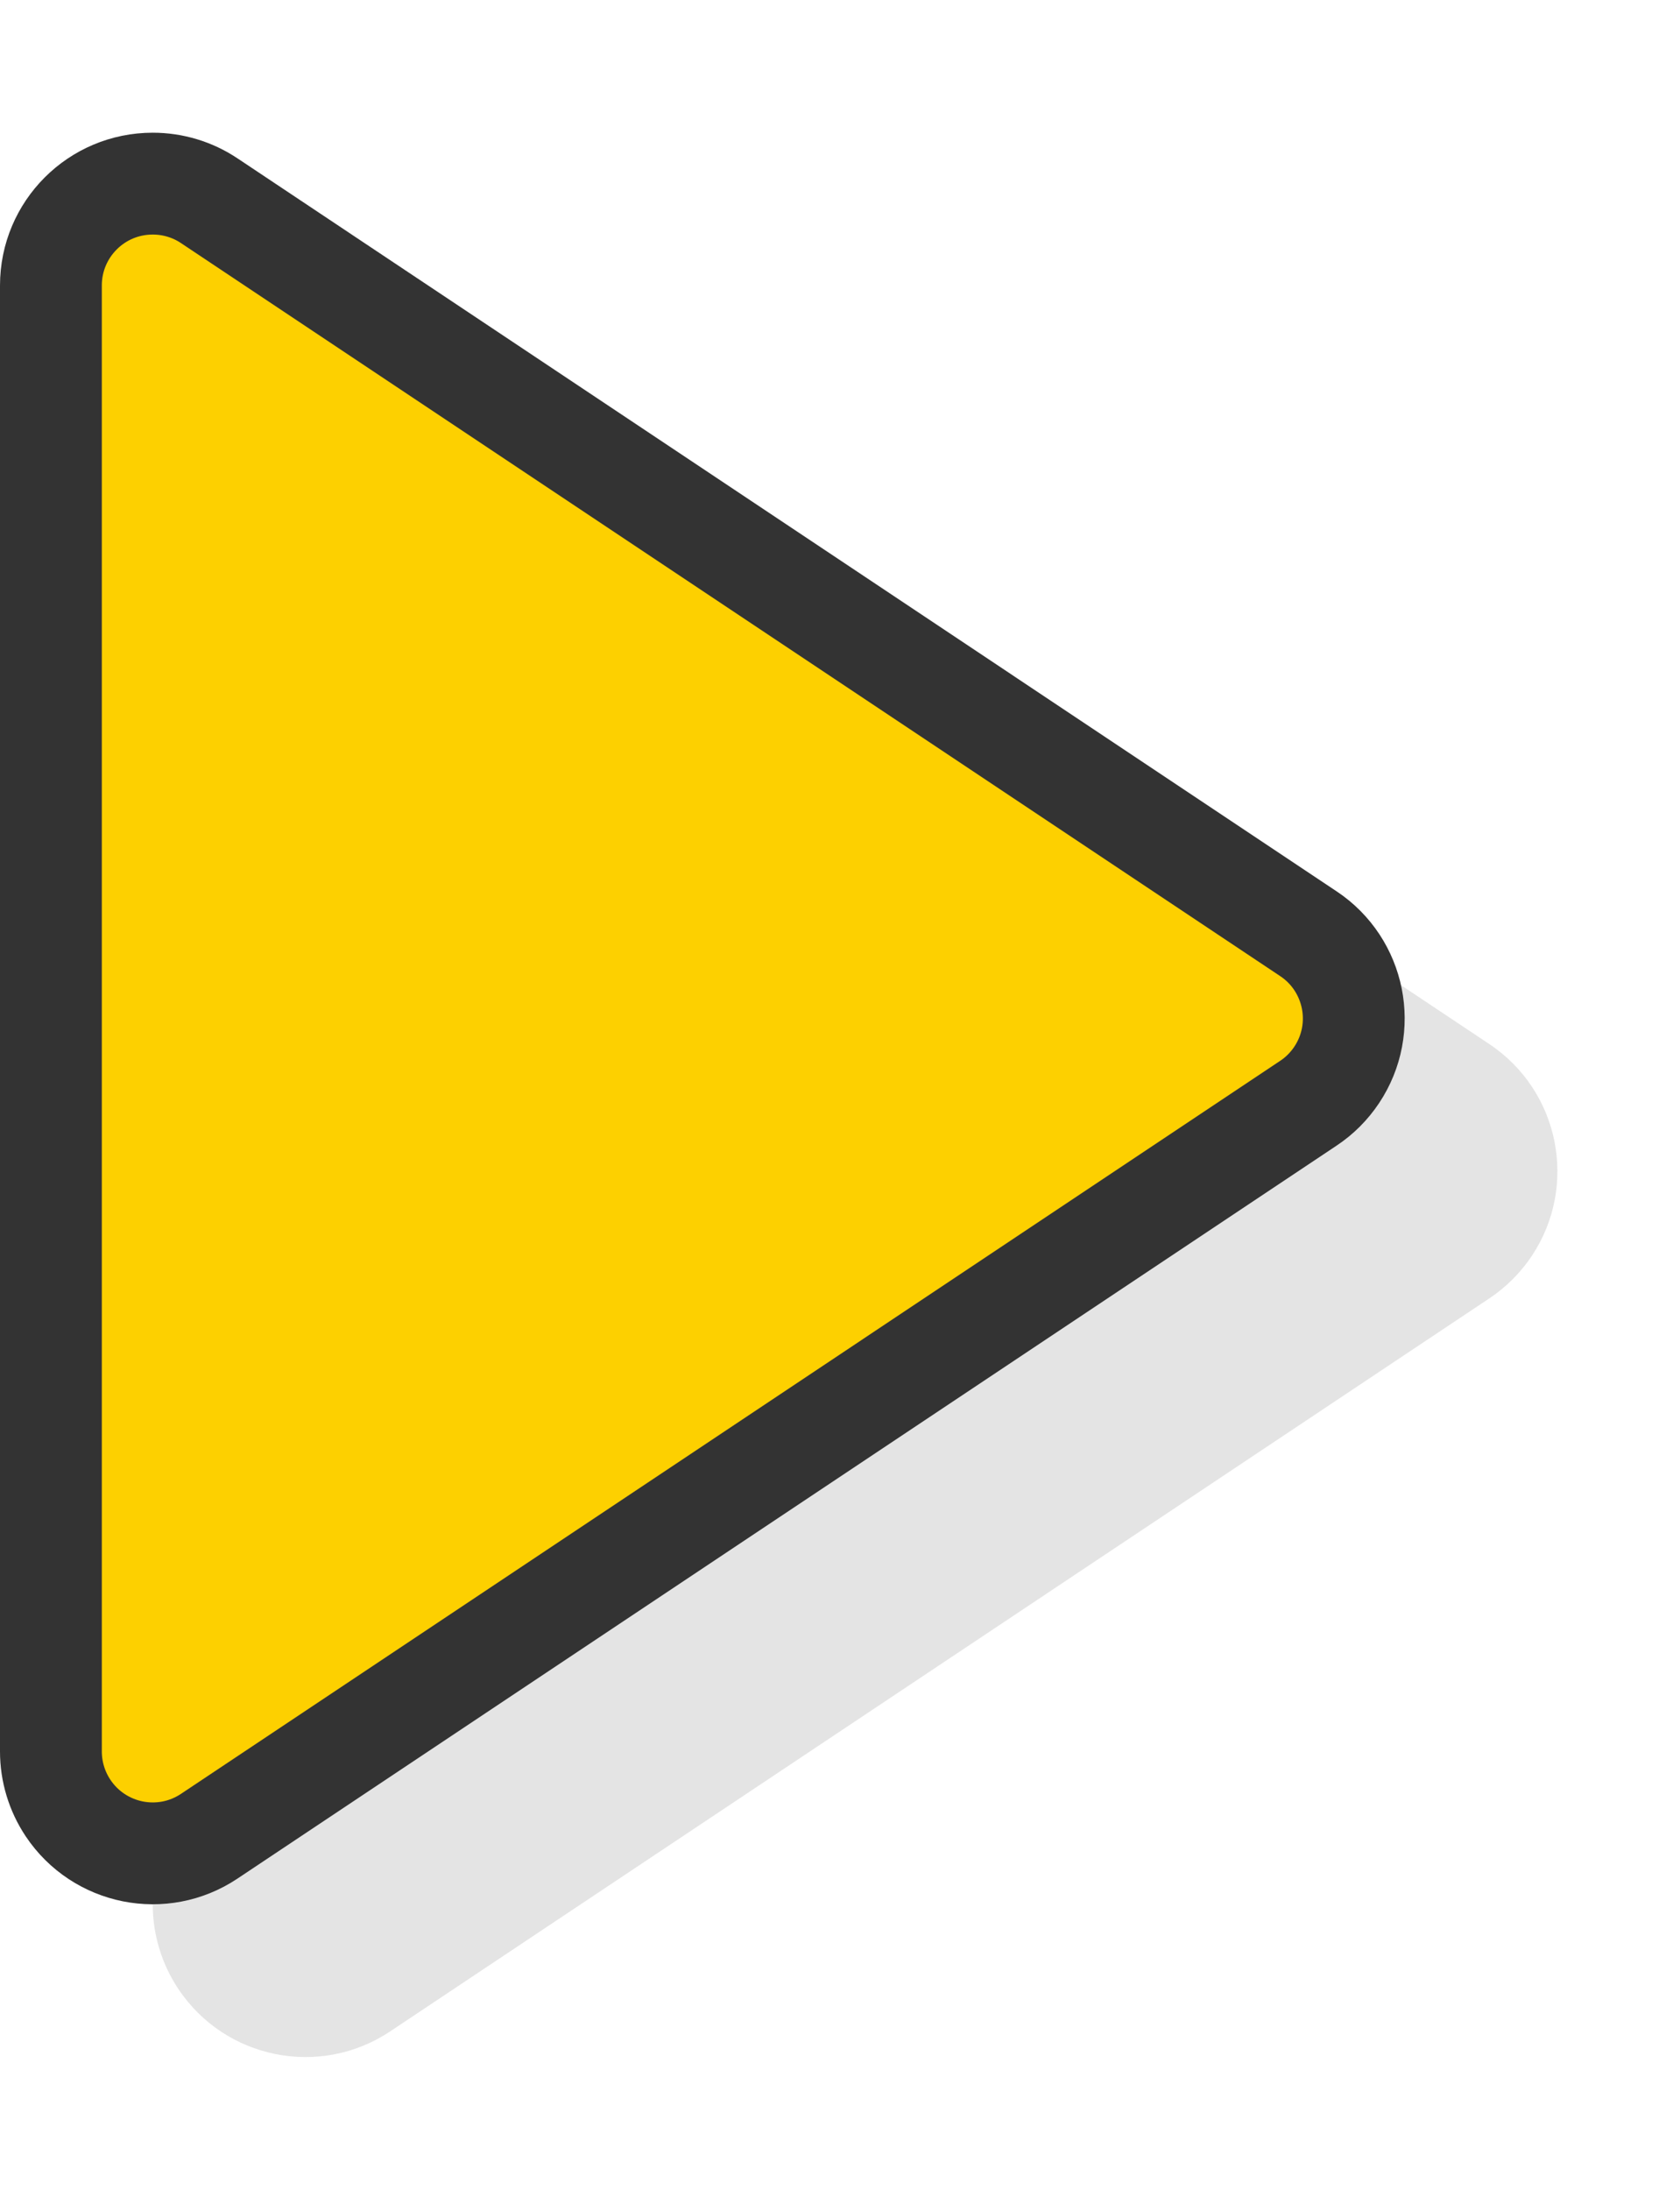
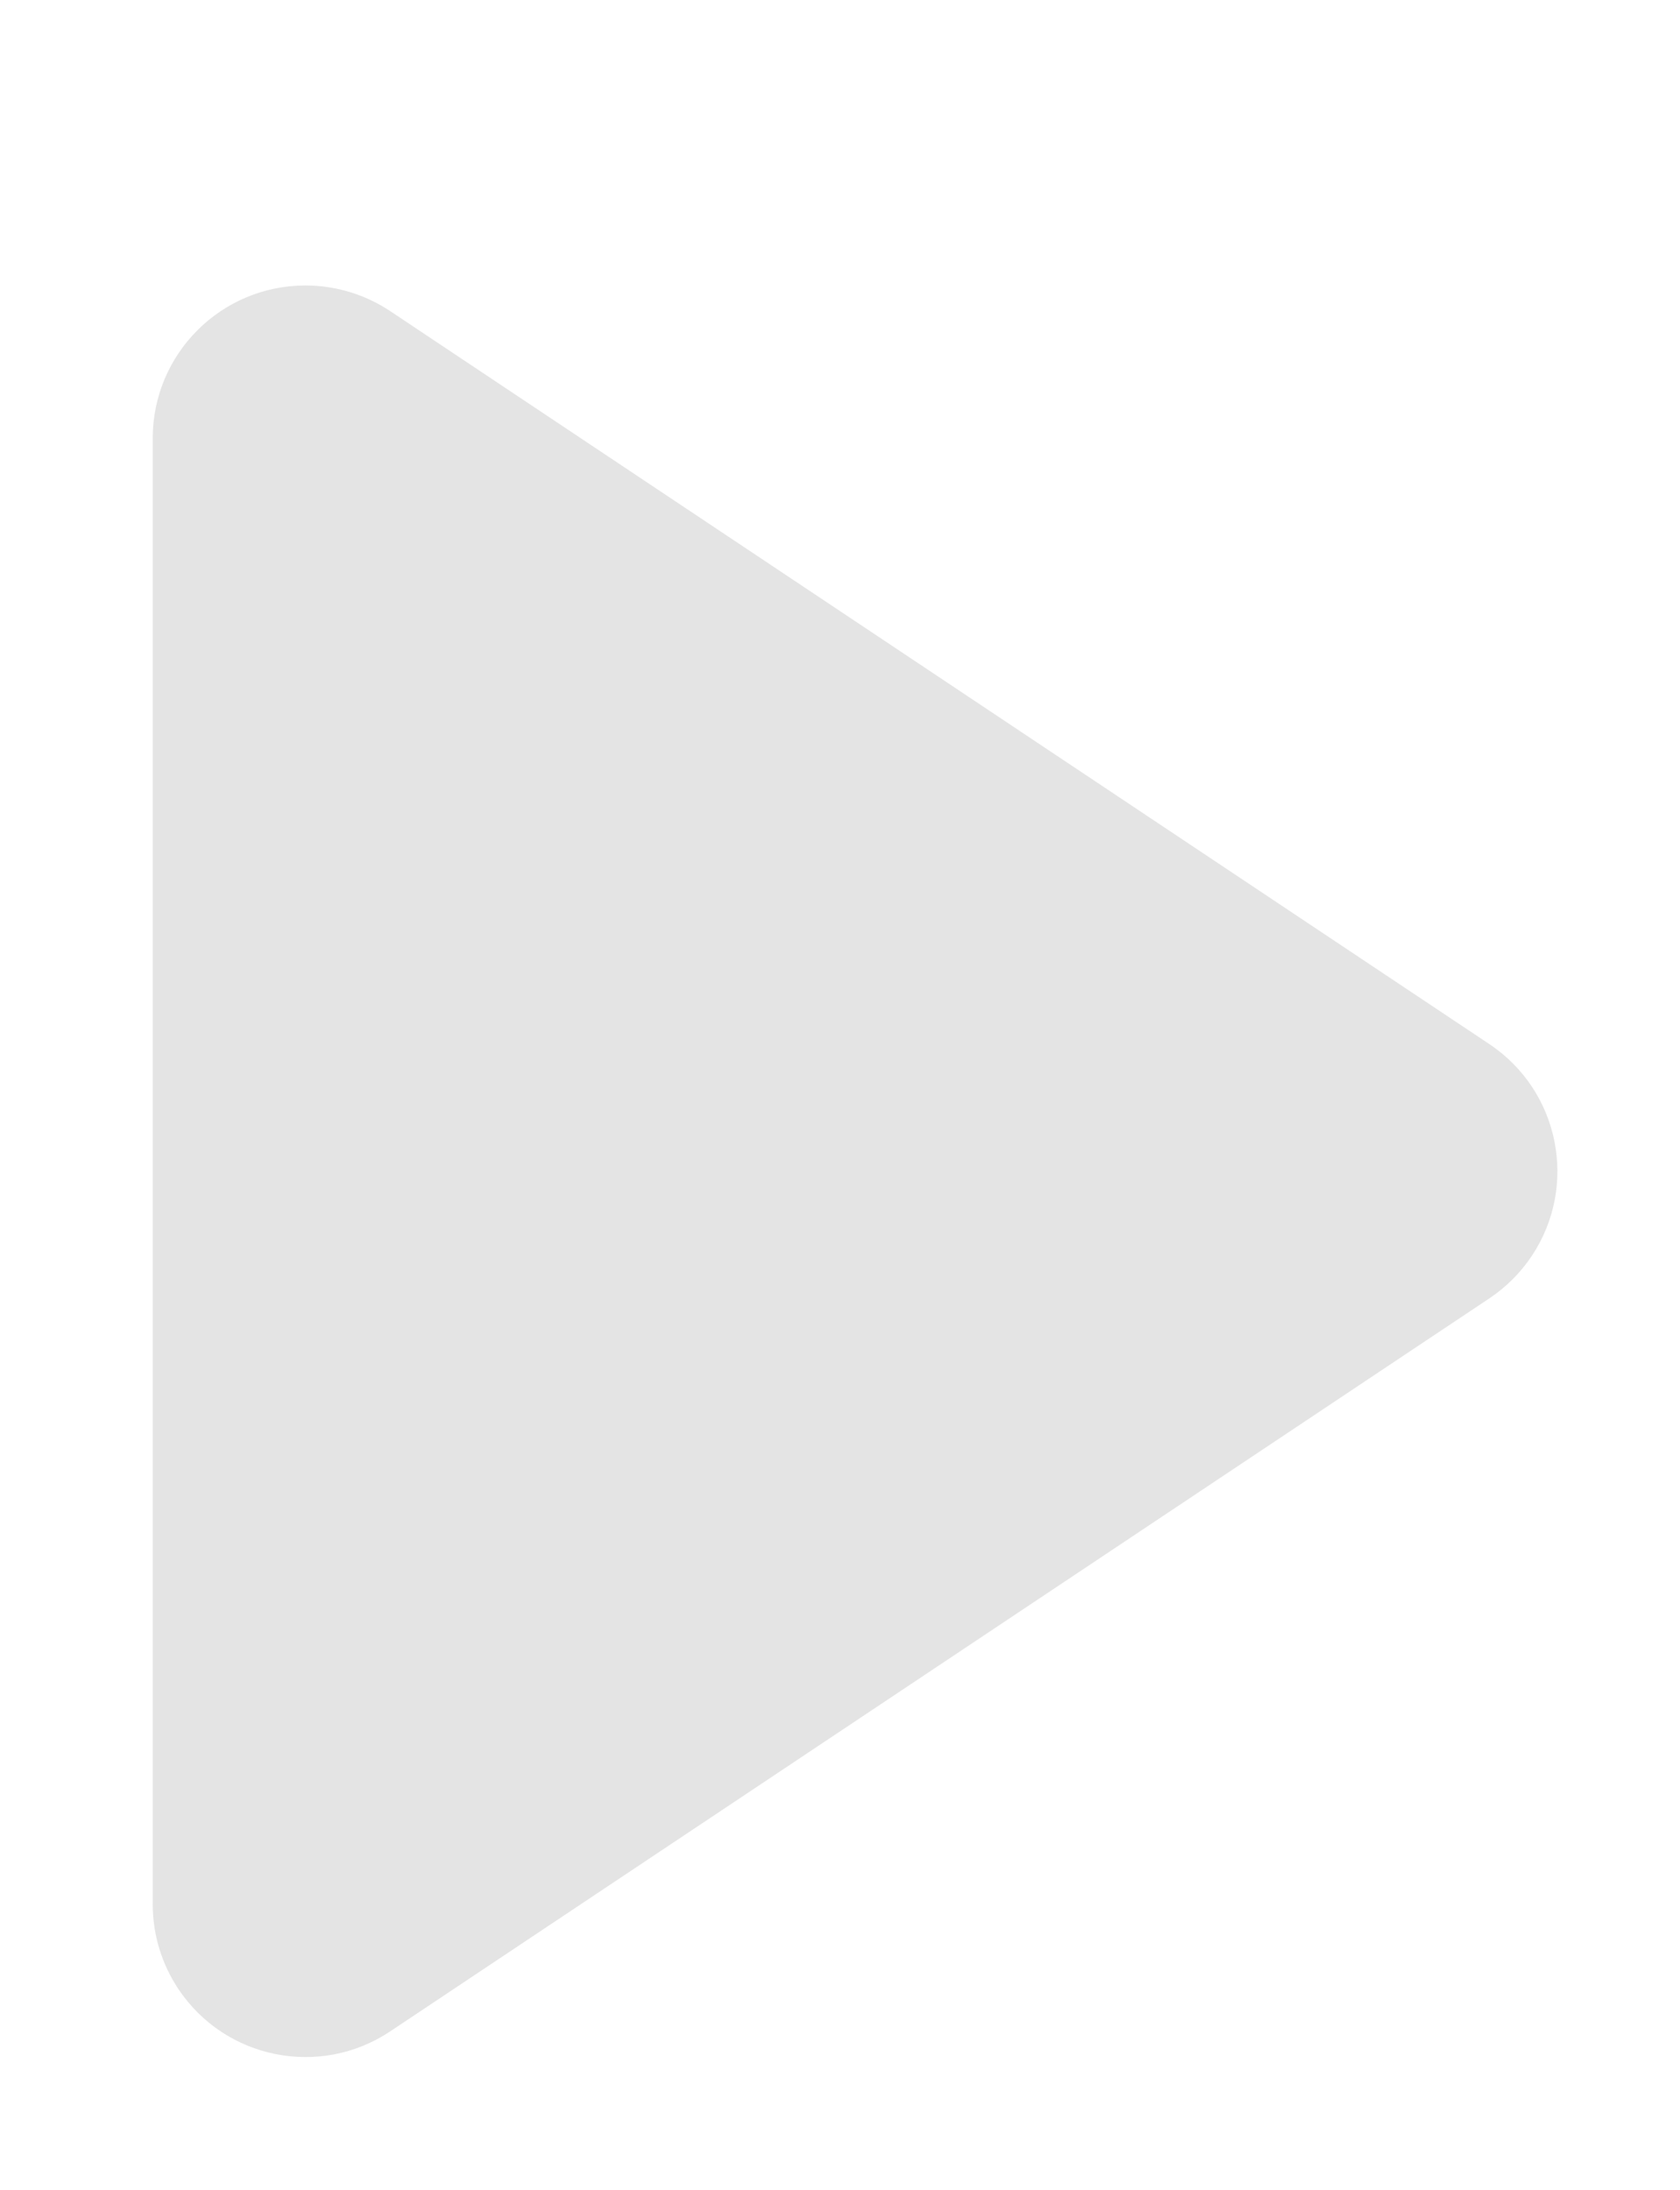
<svg xmlns="http://www.w3.org/2000/svg" width="33px" height="43px" viewBox="0 0 33 43" version="1.1">
  <title>Group 37</title>
  <g id="Page-1" stroke="none" stroke-width="1" fill="none" fill-rule="evenodd">
    <g id="pc_ver01" transform="translate(-952, -3218)">
      <g id="04_モデルプラン" transform="translate(0, 2704)">
        <g id="Group-37" transform="translate(952, 514)">
          <path d="M20.496,11.744 L34.891,33.336 C35.81,34.714 35.437,36.577 34.059,37.496 C33.566,37.825 32.987,38 32.394,38 L3.606,38 C1.949,38 0.606,36.657 0.606,35 C0.606,34.408 0.781,33.829 1.109,33.336 L15.504,11.744 C16.423,10.366 18.286,9.993 19.664,10.912 C19.994,11.132 20.276,11.415 20.496,11.744 Z" id="Triangle" fill="#A6A6A6" opacity="0.3" transform="translate(18, 23) rotate(90) translate(-18, -23) " />
-           <path d="M14.608,8.447 C15.11,8.347 15.65,8.438 16.109,8.744 C16.329,8.891 16.518,9.079 16.664,9.299 L16.664,9.299 L31.059,30.891 C31.365,31.35 31.456,31.89 31.356,32.392 C31.255,32.894 30.963,33.358 30.504,33.664 C30.175,33.883 29.789,34 29.394,34 L29.394,34 L0.606,34 C0.053,34 -0.447,33.776 -0.809,33.414 C-1.171,33.052 -1.394,32.552 -1.394,32 C-1.394,31.605 -1.278,31.219 -1.059,30.891 L-1.059,30.891 L13.336,9.299 C13.642,8.839 14.106,8.548 14.608,8.447 Z" id="Triangle" stroke="#333333" stroke-width="2" fill="#FDD000" transform="translate(15, 20) rotate(90) translate(-15, -20) " />
        </g>
      </g>
    </g>
  </g>
</svg>